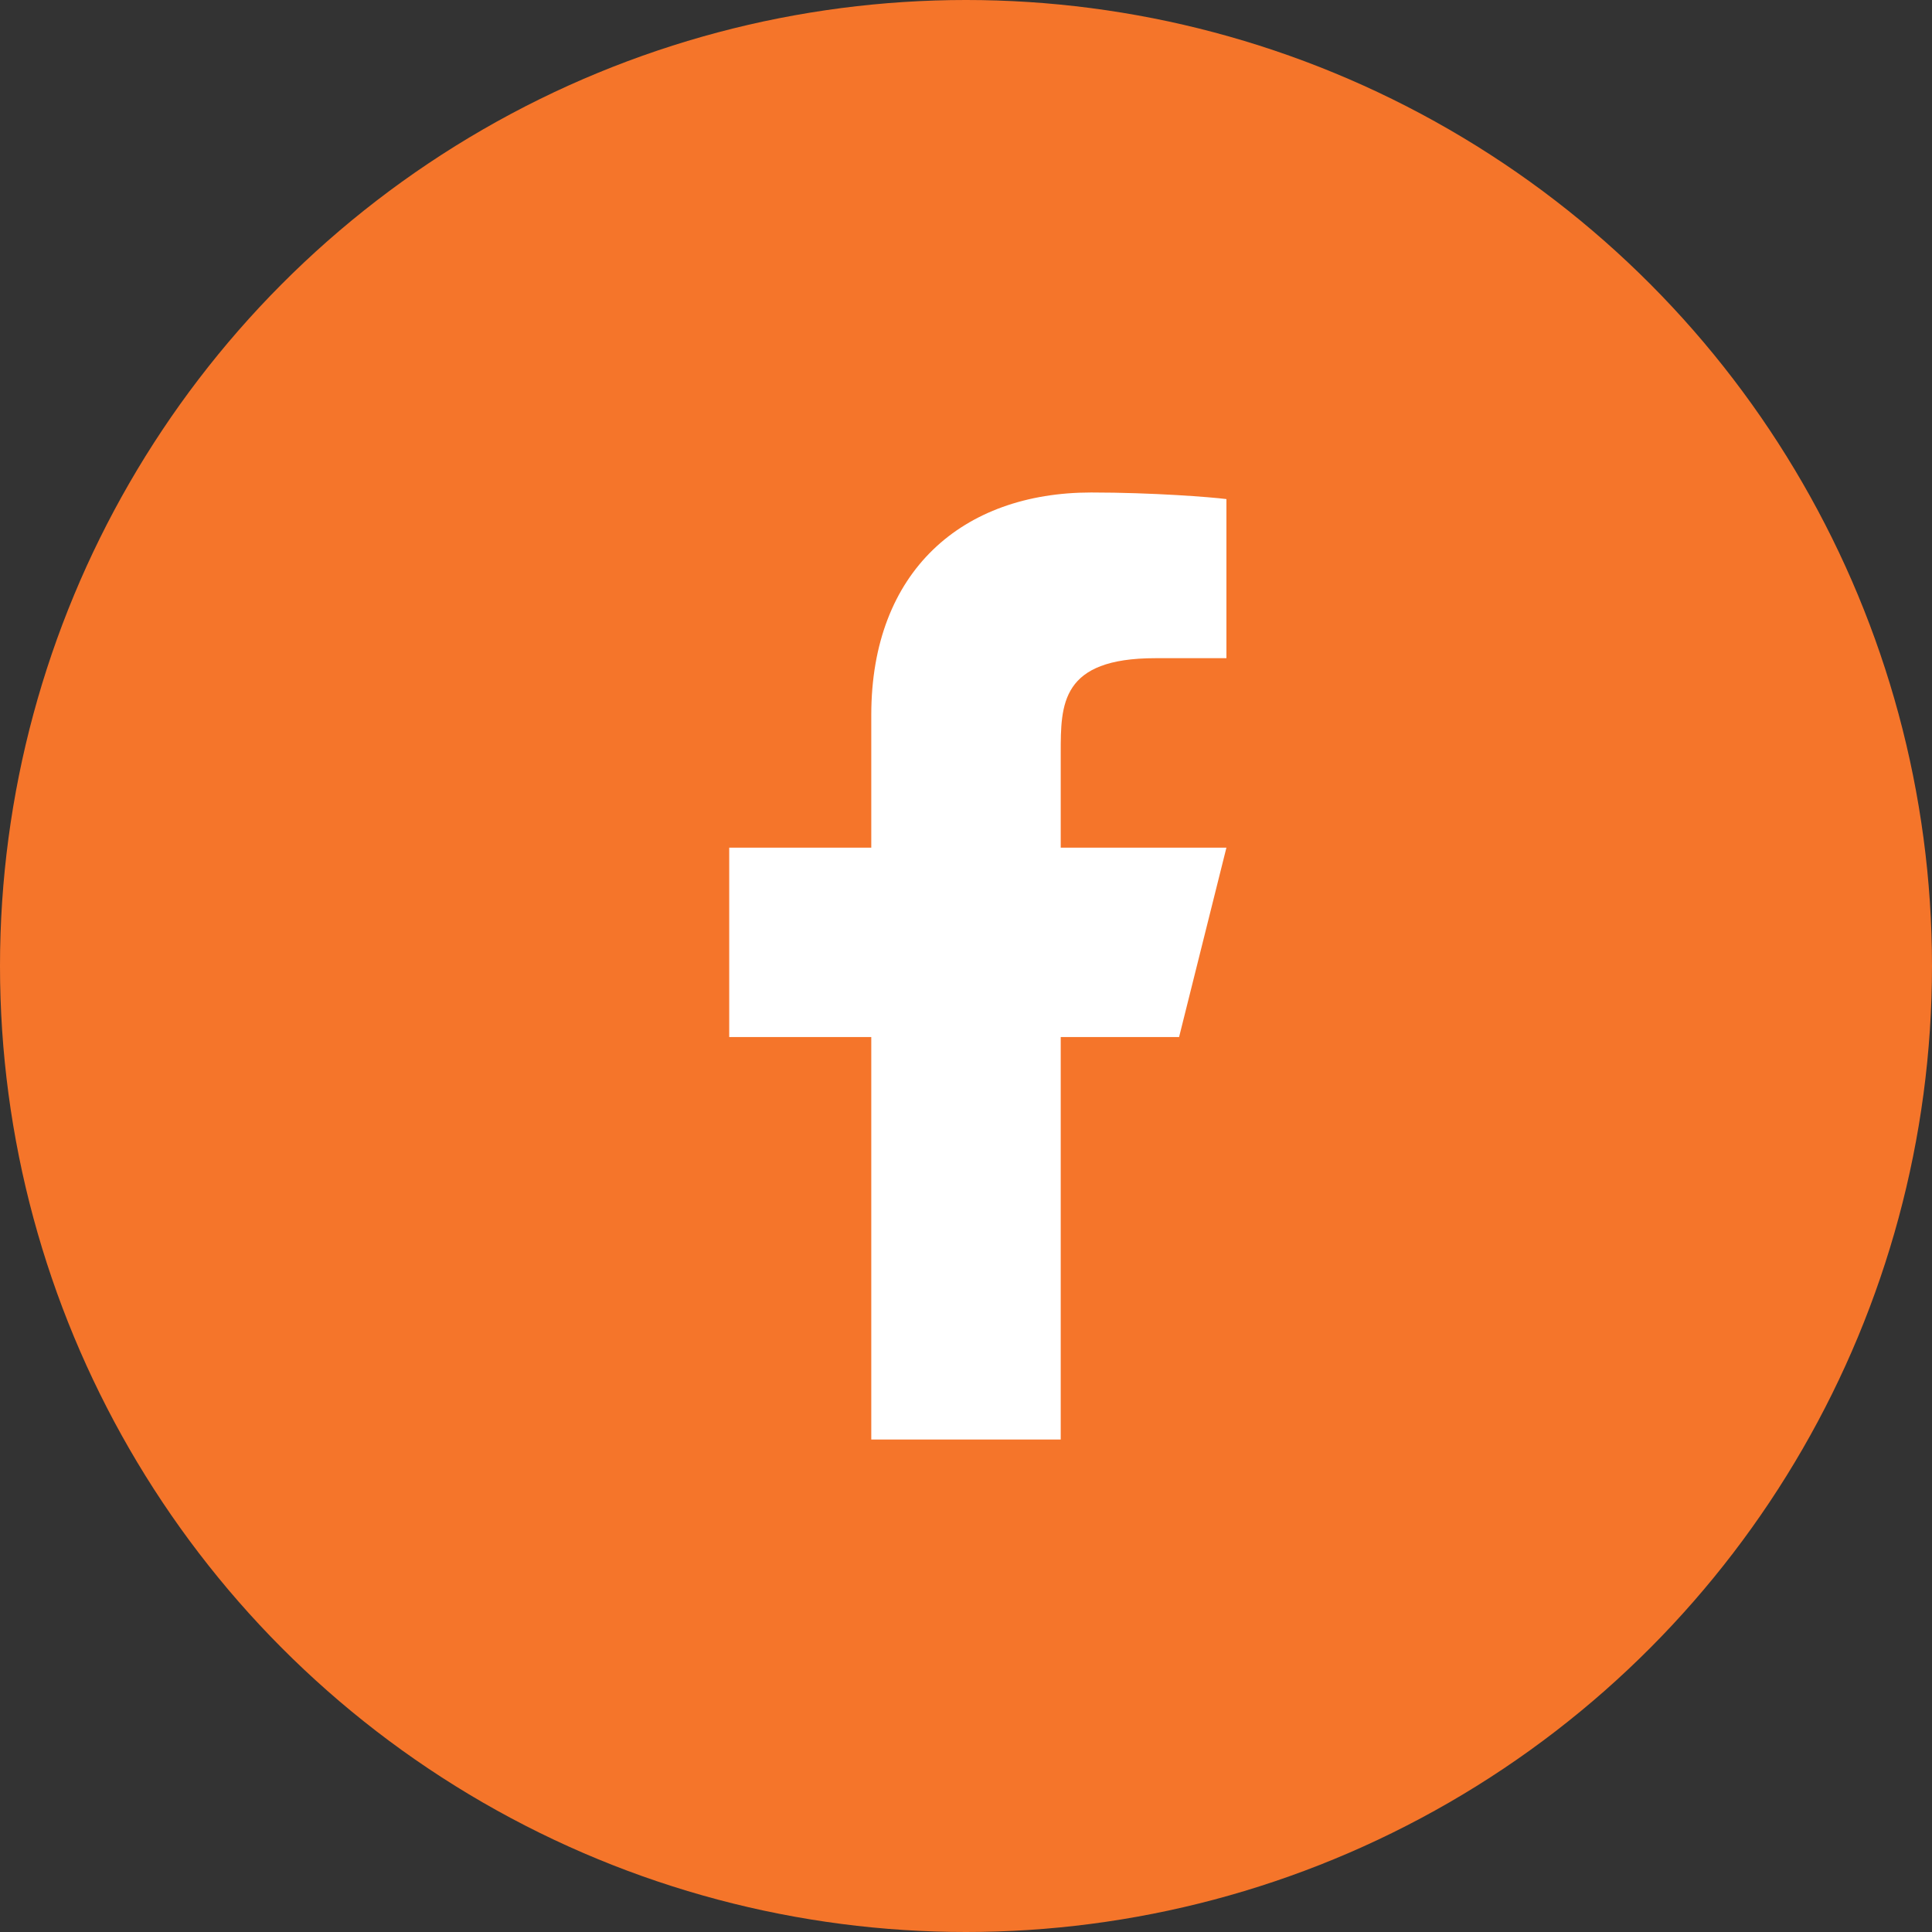
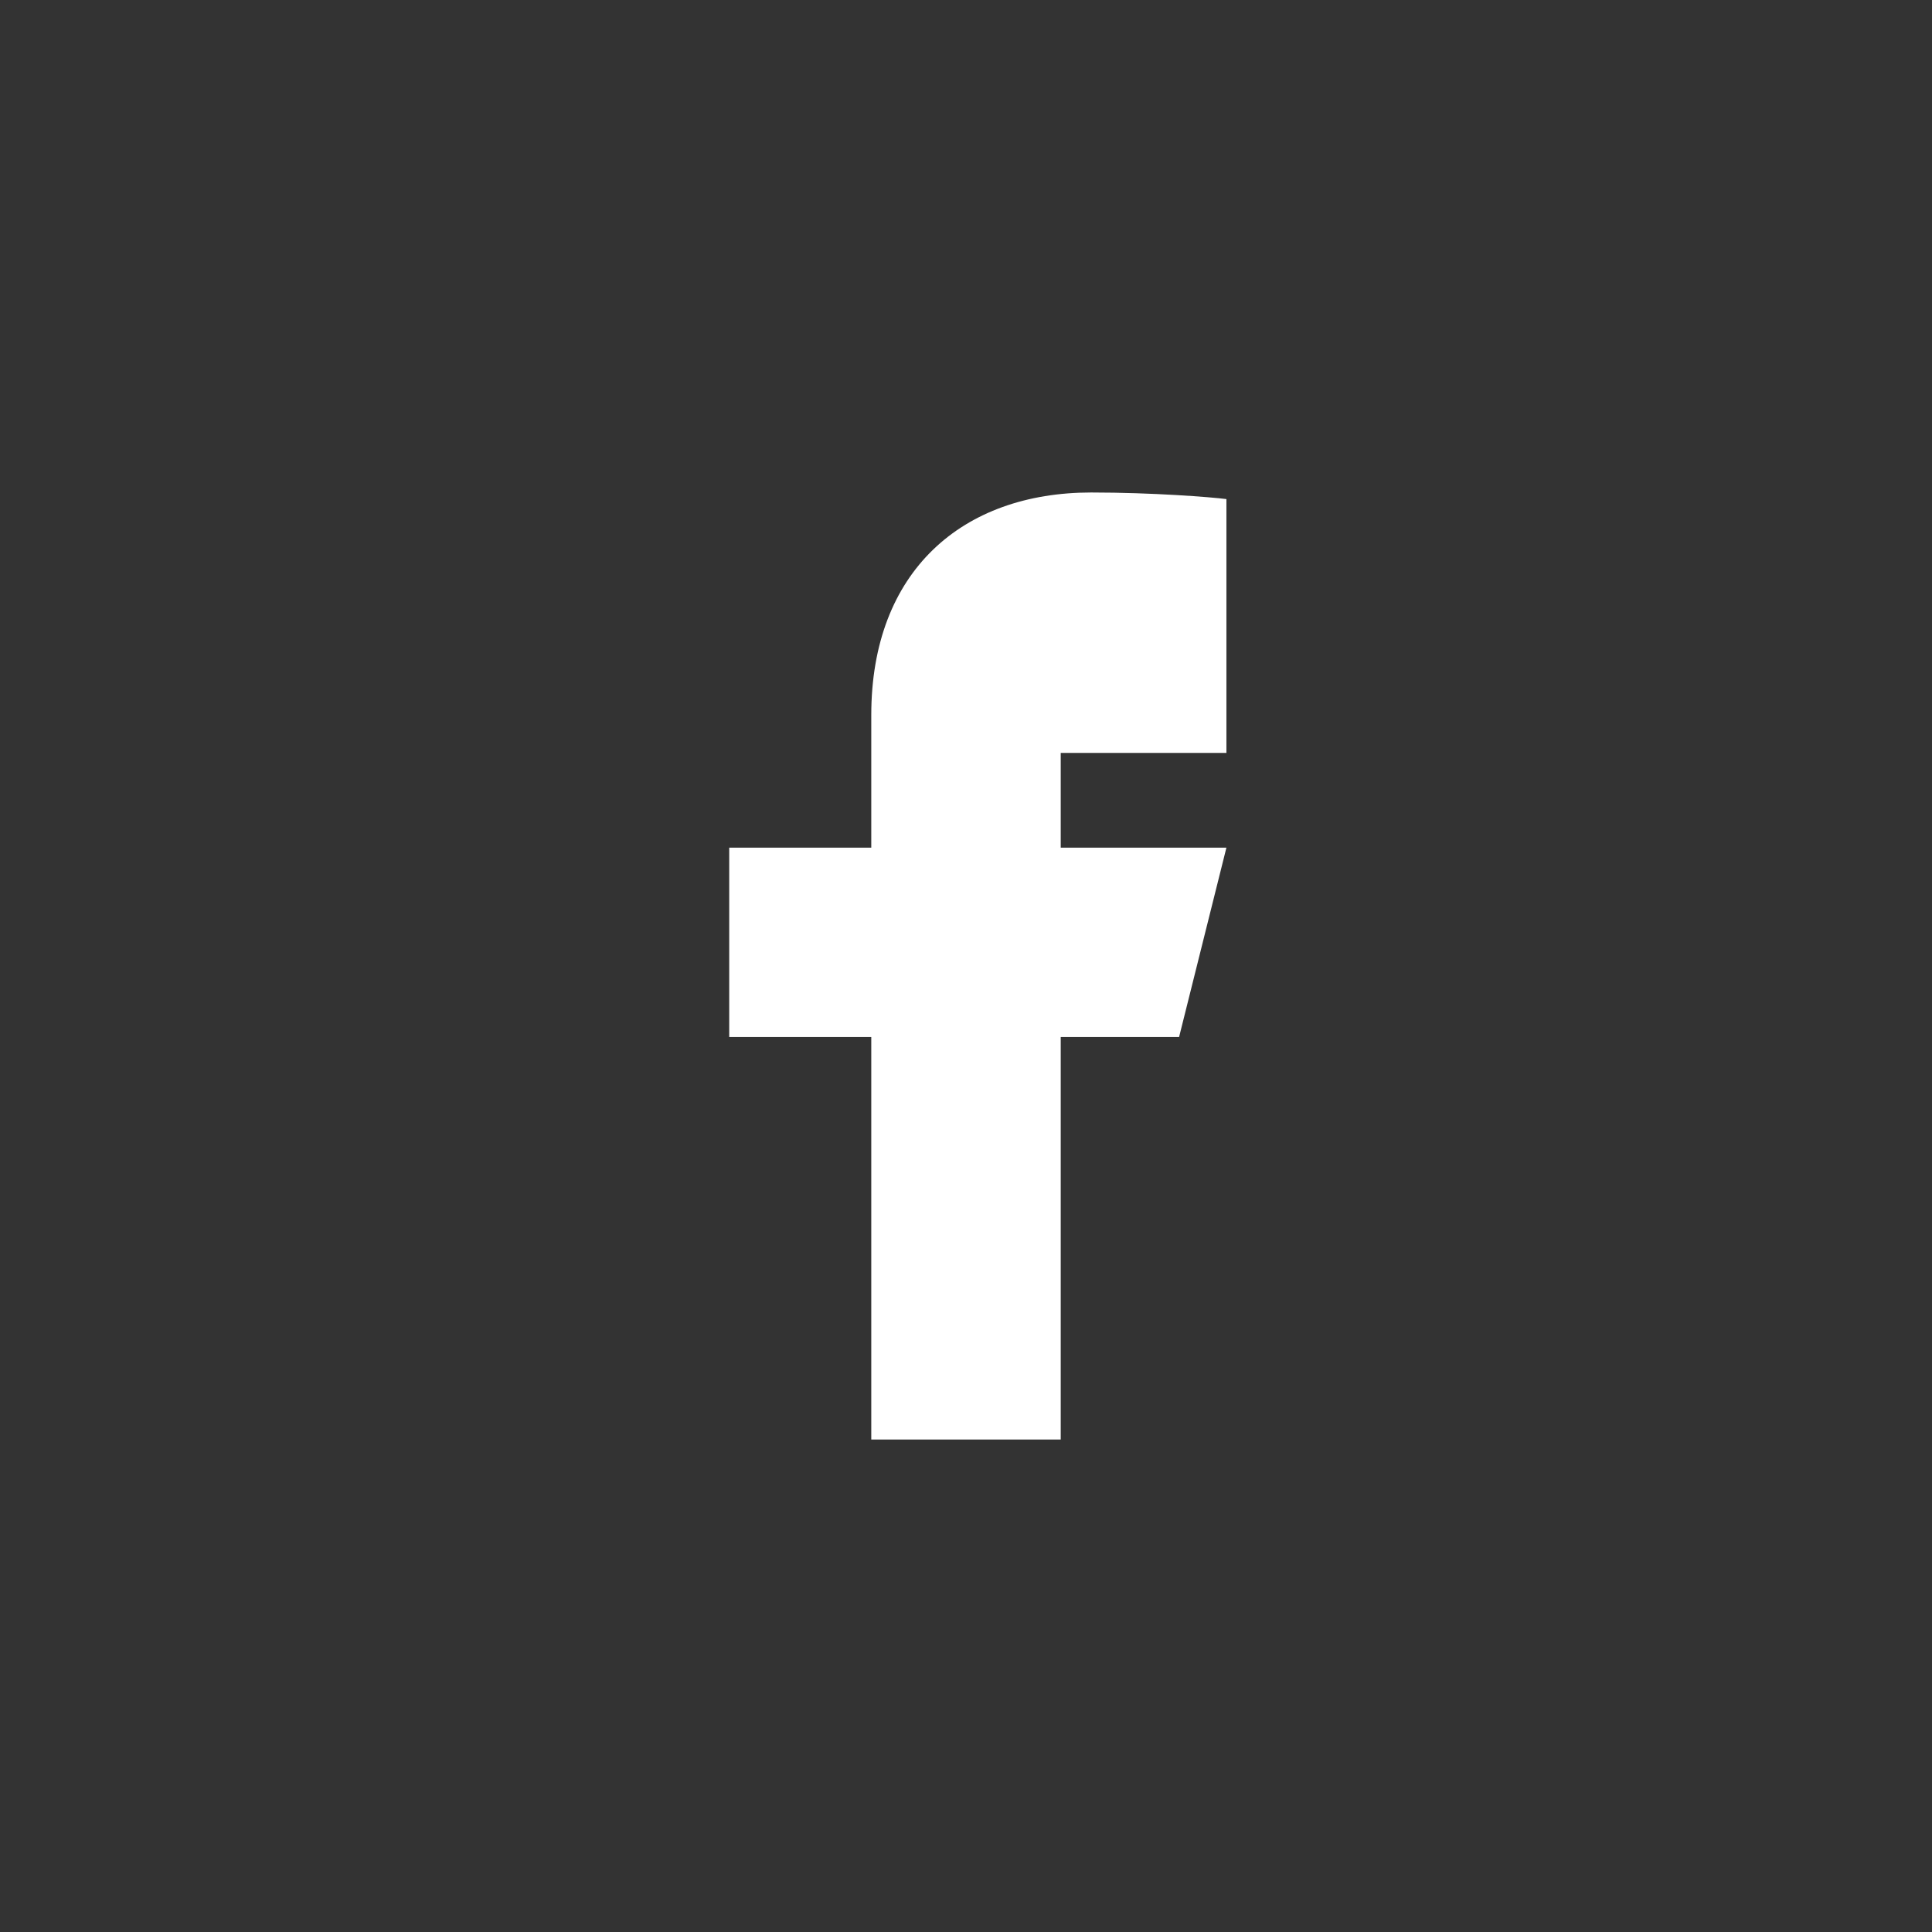
<svg xmlns="http://www.w3.org/2000/svg" width="34" height="34" viewBox="0 0 34 34" fill="none">
  <rect x="0" y="0" width="34" height="34" fill="#333333" stroke="none" />
-   <circle cx="17" cy="17" r="17" fill="#F5752A" />
-   <path d="M18.667 18.25H20.75L21.583 14.917H18.667V13.25C18.667 12.392 18.667 11.583 20.333 11.583H21.583V8.783C21.312 8.748 20.286 8.667 19.203 8.667C16.94 8.667 15.333 10.048 15.333 12.583V14.917H12.833V18.25H15.333V25.333H18.667V18.25Z" fill="white" />
+   <path d="M18.667 18.25H20.75L21.583 14.917H18.667V13.25H21.583V8.783C21.312 8.748 20.286 8.667 19.203 8.667C16.94 8.667 15.333 10.048 15.333 12.583V14.917H12.833V18.25H15.333V25.333H18.667V18.25Z" fill="white" />
</svg>